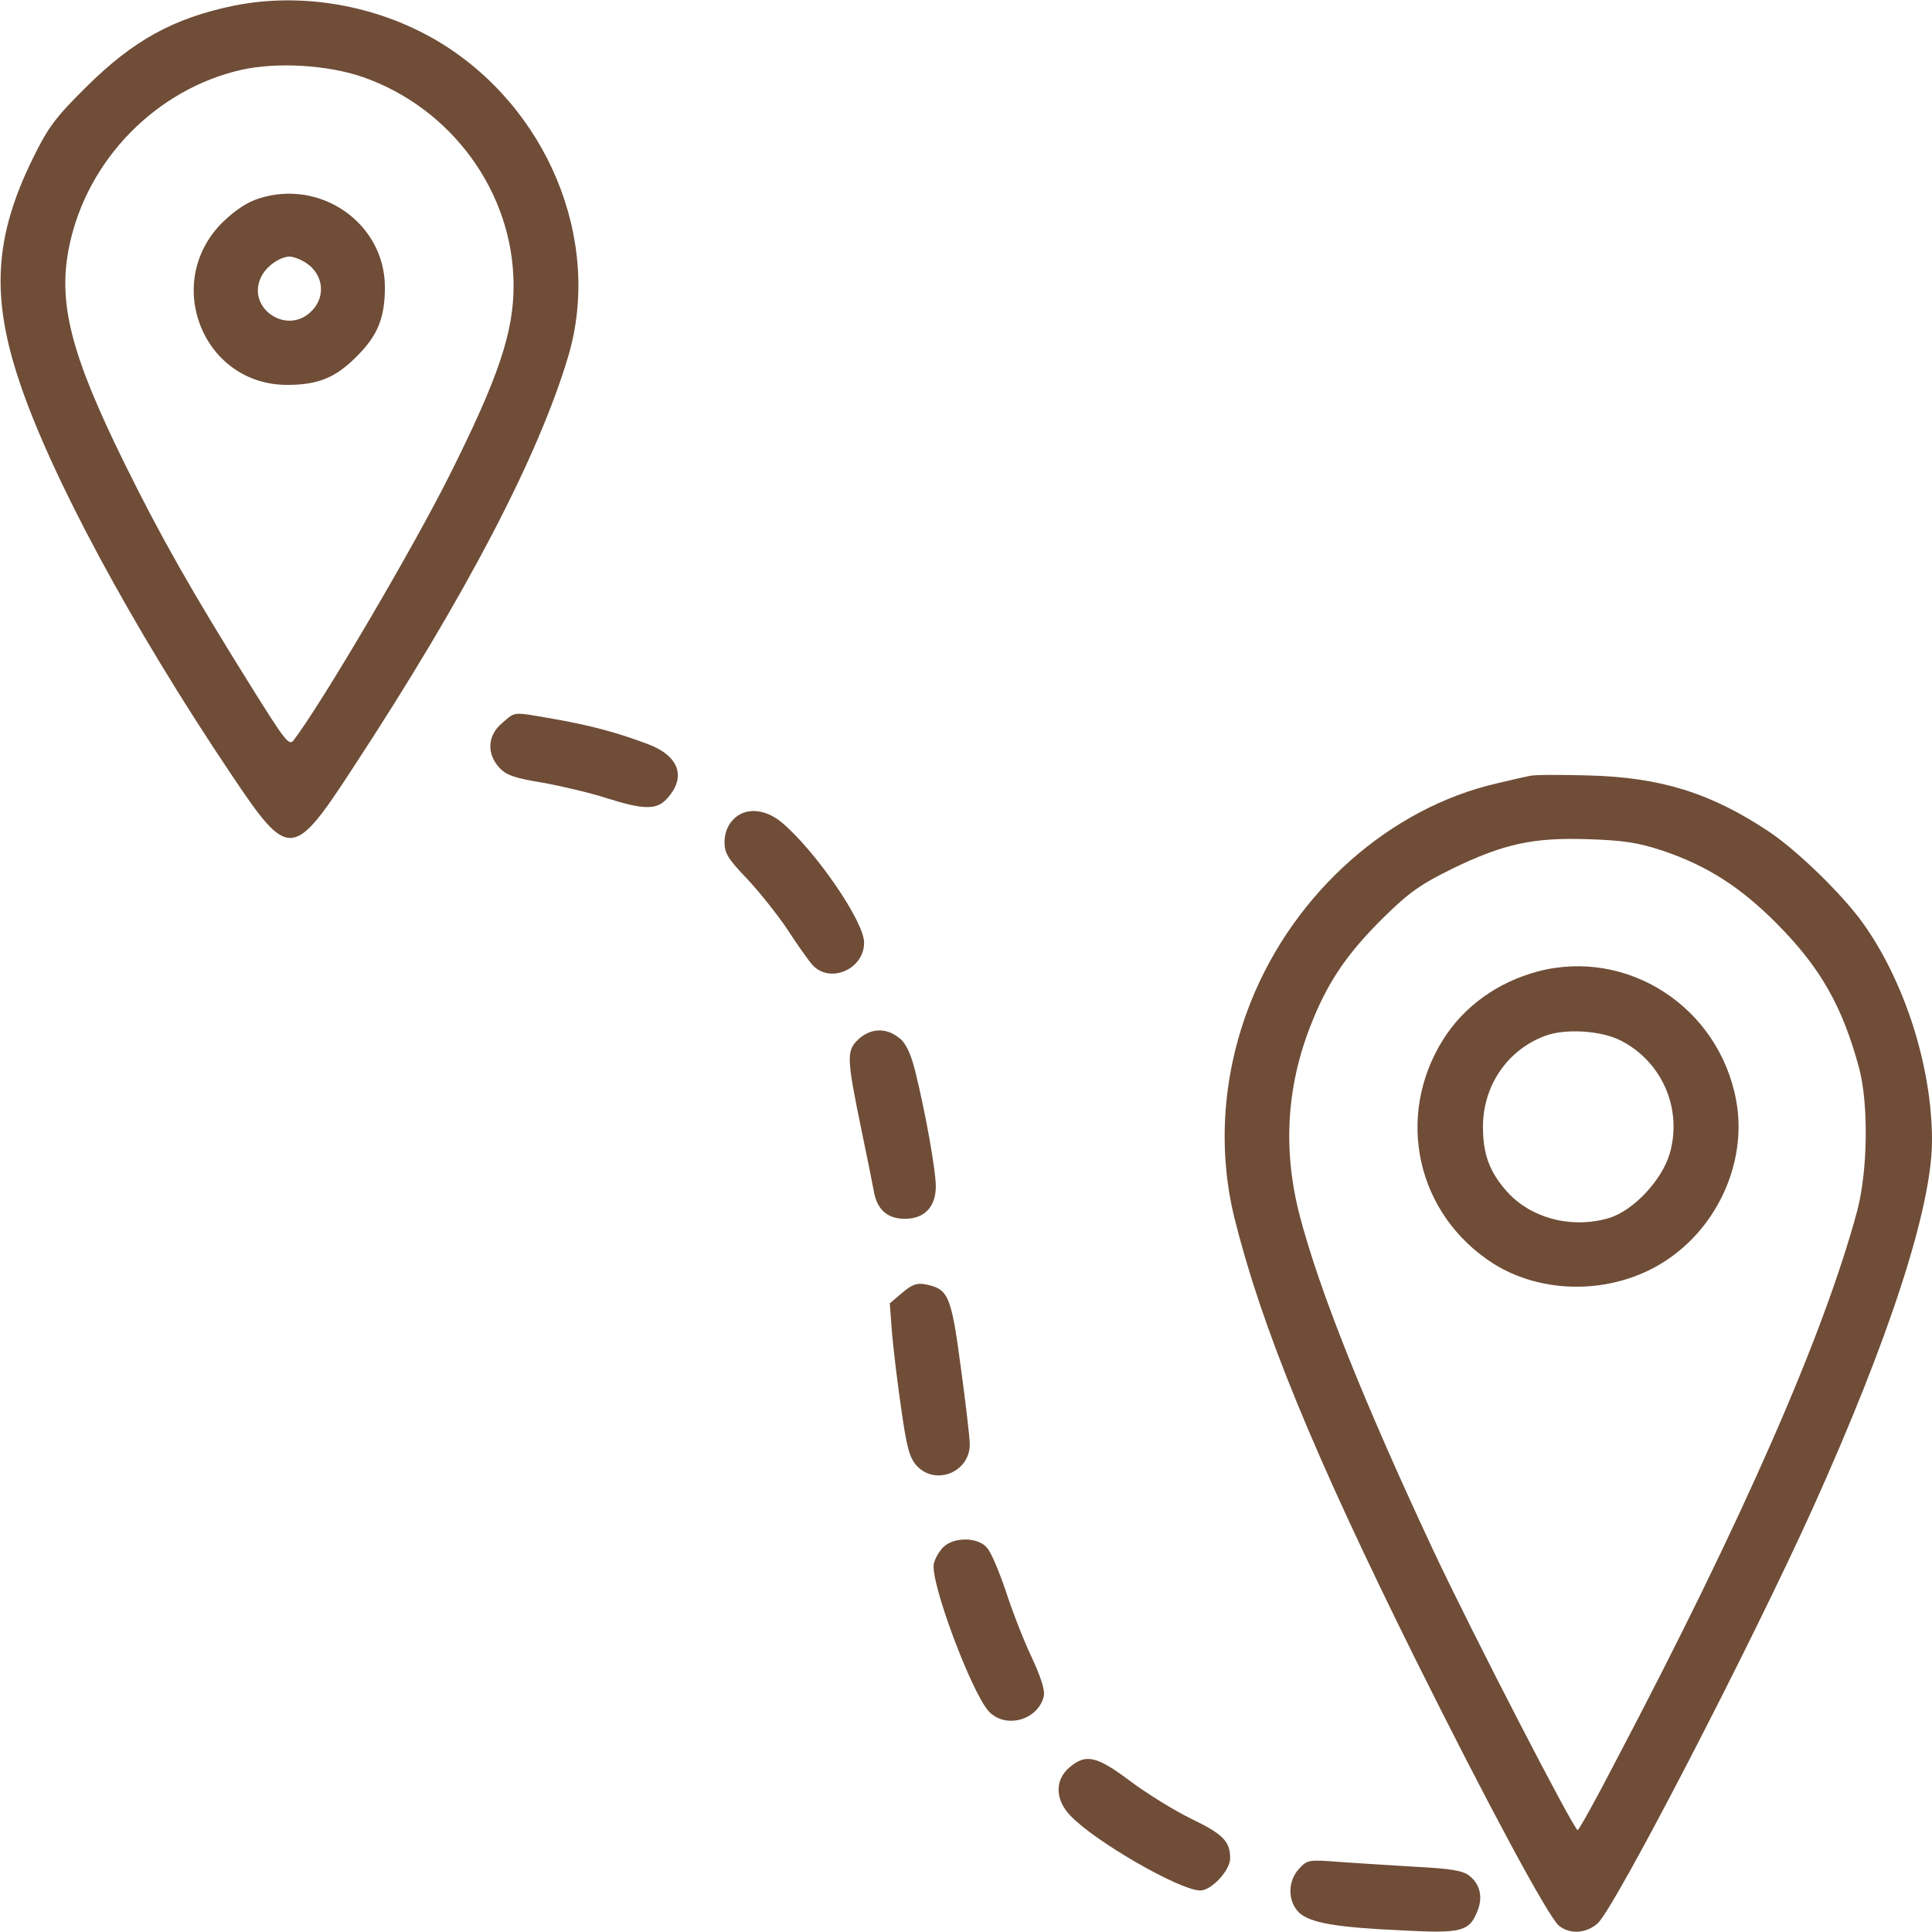
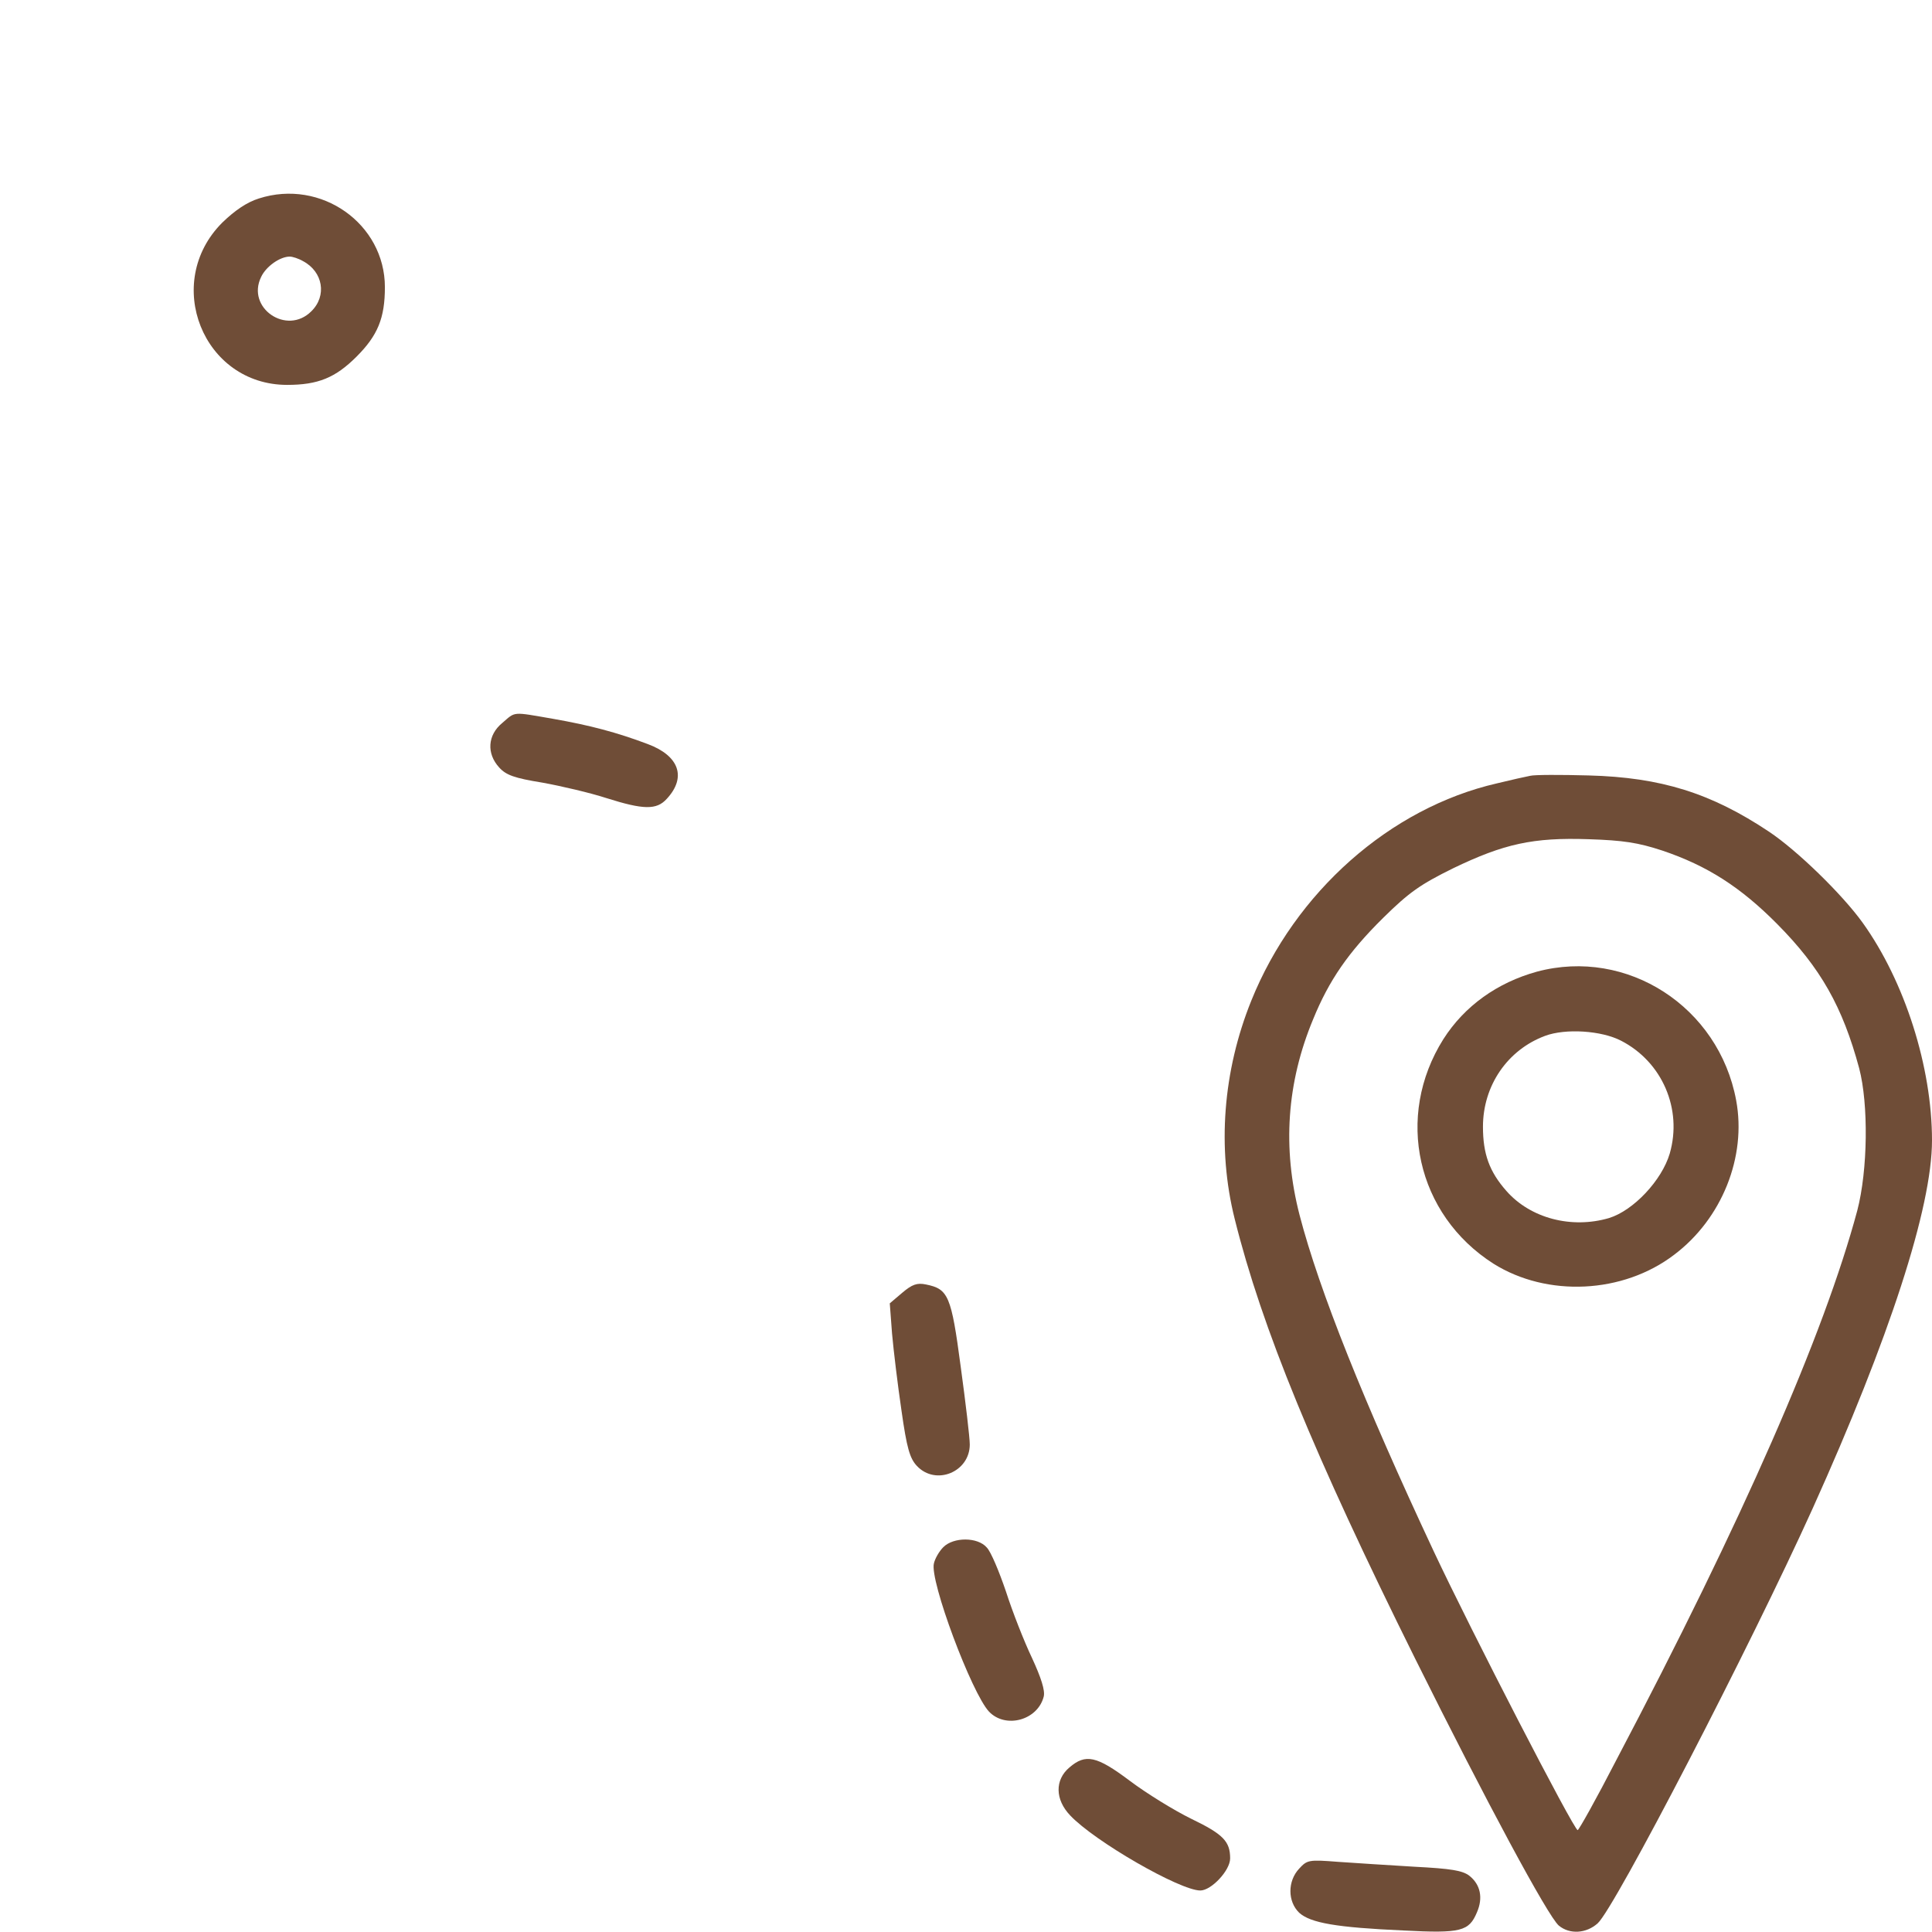
<svg xmlns="http://www.w3.org/2000/svg" version="1.0" width="512pt" height="512pt" viewBox="0 0 512 512" preserveAspectRatio="xMidYMid meet">
  <g transform="translate(0,512) scale(0.1,-0.1)" fill="#6F4D37" stroke="none">
-     <path d="M620 5105 c-160 -33 -267 -92 -391 -215 -82 -81 -102 -108 -142 -190 -102 -207 -111 -366 -36 -590 83 -250 298 -649 559 -1038 156 -233 165 -233 328 17 298 455 489 822 568 1087 91 308 -56 662 -346 835 -162 96 -361 130 -540 94z m341 -189 c236 -82 399 -306 400 -550 1 -125 -40 -247 -170 -506 -98 -196 -339 -605 -413 -702 -12 -16 -24 1 -114 145 -153 245 -238 394 -333 587 -144 292 -179 429 -147 580 48 228 231 414 456 465 94 21 228 13 321 -19z" />
    <path d="M686 4594 c-32 -10 -64 -32 -97 -64 -159 -159 -51 -430 172 -430 82 0 128 19 184 75 56 56 75 102 75 184 0 168 -169 288 -334 235z m117 -166 c53 -28 64 -92 22 -133 -65 -65 -173 9 -133 91 13 28 50 54 76 54 7 0 23 -5 35 -12z" />
    <path d="M1331 3204 c-39 -32 -42 -81 -8 -118 18 -20 40 -28 114 -40 50 -9 127 -27 170 -41 98 -31 133 -32 160 -2 53 57 33 114 -50 145 -82 31 -154 50 -251 67 -110 19 -99 20 -135 -11z" />
    <path d="M4055 3064 c-11 -2 -51 -11 -88 -20 -283 -65 -535 -288 -651 -576 -75 -186 -91 -390 -44 -578 72 -289 210 -625 478 -1165 190 -382 352 -683 381 -708 29 -24 73 -21 103 6 45 40 405 735 570 1100 203 450 316 797 316 975 0 194 -72 421 -184 577 -54 75 -173 191 -248 241 -153 102 -286 144 -478 149 -74 2 -144 2 -155 -1z m350 -198 c119 -40 208 -97 305 -195 115 -116 173 -219 217 -382 25 -95 23 -270 -5 -377 -88 -328 -303 -819 -640 -1459 -52 -101 -98 -183 -101 -183 -10 0 -282 527 -382 740 -184 393 -303 690 -355 890 -46 178 -34 351 36 519 42 103 93 177 185 268 70 69 99 89 186 132 135 65 212 82 359 77 92 -3 131 -9 195 -30z" />
    <path d="M4073 2545 c-105 -29 -192 -91 -248 -179 -129 -205 -71 -465 133 -595 142 -89 343 -80 479 24 126 95 192 259 164 409 -46 248 -289 405 -528 341z m223 -183 c109 -56 163 -181 129 -299 -21 -71 -96 -151 -161 -171 -99 -29 -208 -1 -272 72 -45 51 -62 98 -62 170 0 109 65 204 165 241 54 20 149 14 201 -13z" />
-     <path d="M1942 2947 c-14 -15 -22 -36 -22 -59 0 -29 10 -45 59 -96 32 -34 80 -94 107 -134 26 -40 56 -83 67 -95 46 -51 137 -12 137 59 0 56 -130 245 -219 319 -45 37 -98 40 -129 6z" />
-     <path d="M2273 2364 c-30 -30 -29 -49 10 -239 14 -66 28 -137 32 -158 8 -52 36 -77 83 -77 52 0 82 32 82 86 0 43 -28 199 -55 307 -12 47 -25 74 -43 87 -35 28 -77 25 -109 -6z" />
    <path d="M2391 1694 l-33 -28 6 -80 c4 -45 15 -136 25 -204 14 -99 22 -127 41 -147 50 -53 140 -16 140 57 0 18 -11 111 -24 206 -25 189 -33 206 -92 218 -24 5 -37 0 -63 -22z" />
    <path d="M2500 1020 c-11 -11 -22 -30 -25 -43 -12 -45 100 -344 146 -393 44 -46 129 -23 145 40 4 16 -7 50 -31 102 -21 44 -52 123 -69 176 -18 53 -40 106 -51 117 -24 28 -88 28 -115 1z" />
    <path d="M2834 436 c-39 -33 -38 -85 2 -127 65 -69 291 -199 345 -199 29 0 79 53 79 85 0 45 -18 64 -103 105 -45 22 -118 67 -162 100 -89 67 -118 73 -161 36z" />
    <path d="M3443 168 c-31 -33 -31 -87 0 -117 30 -27 98 -39 277 -47 152 -8 173 -2 194 48 17 39 9 74 -20 97 -18 14 -49 19 -146 24 -68 4 -159 10 -203 13 -76 6 -81 5 -102 -18z" />
  </g>
</svg>